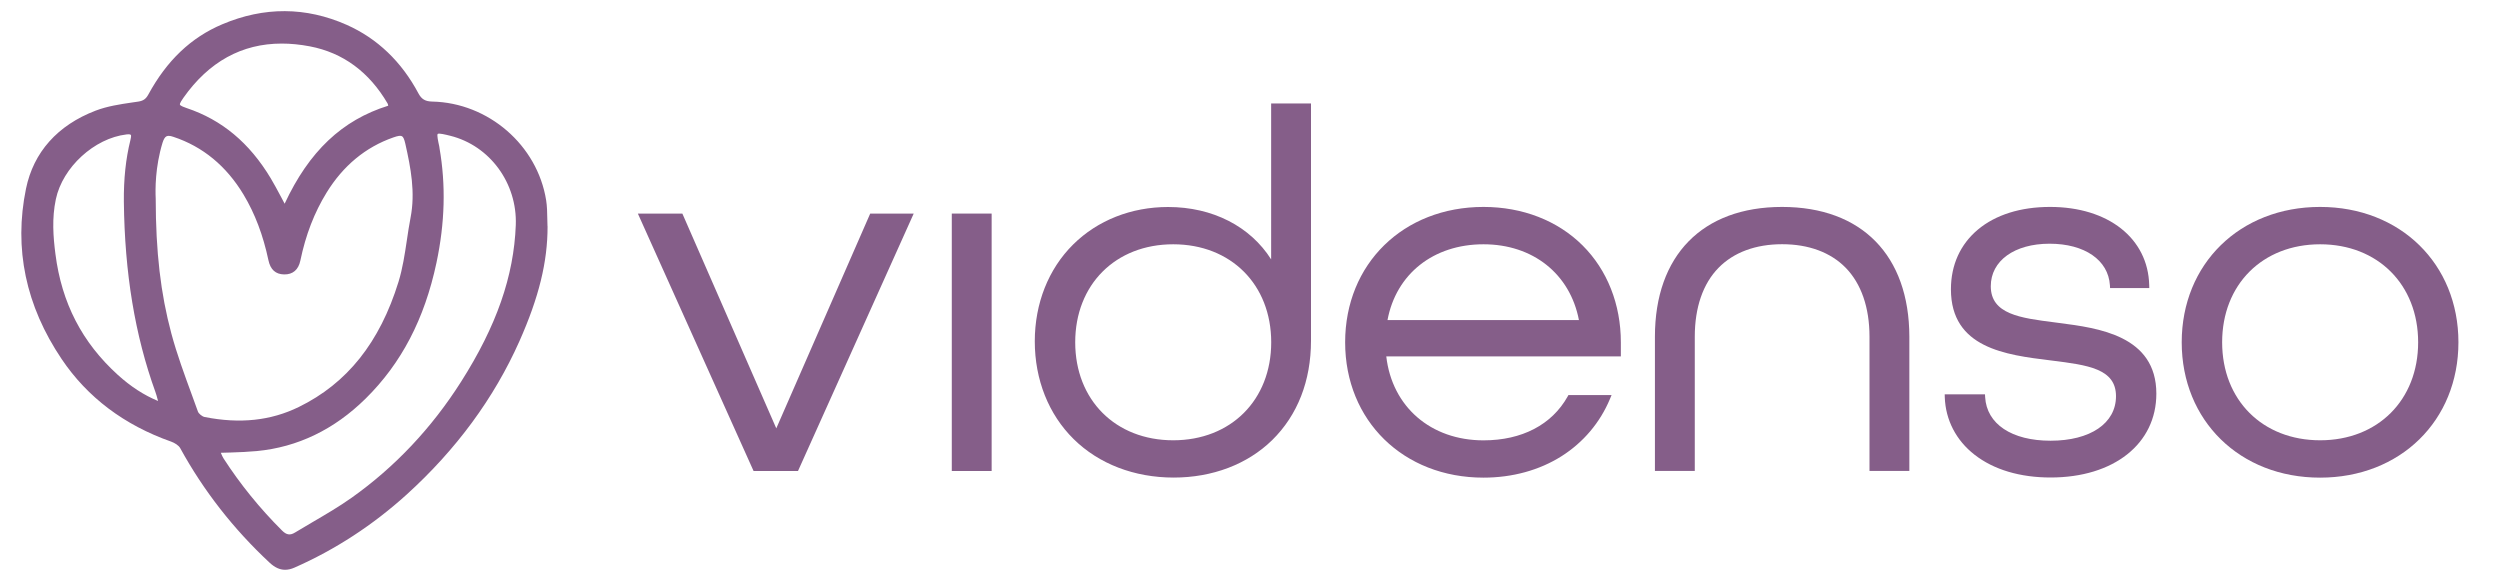
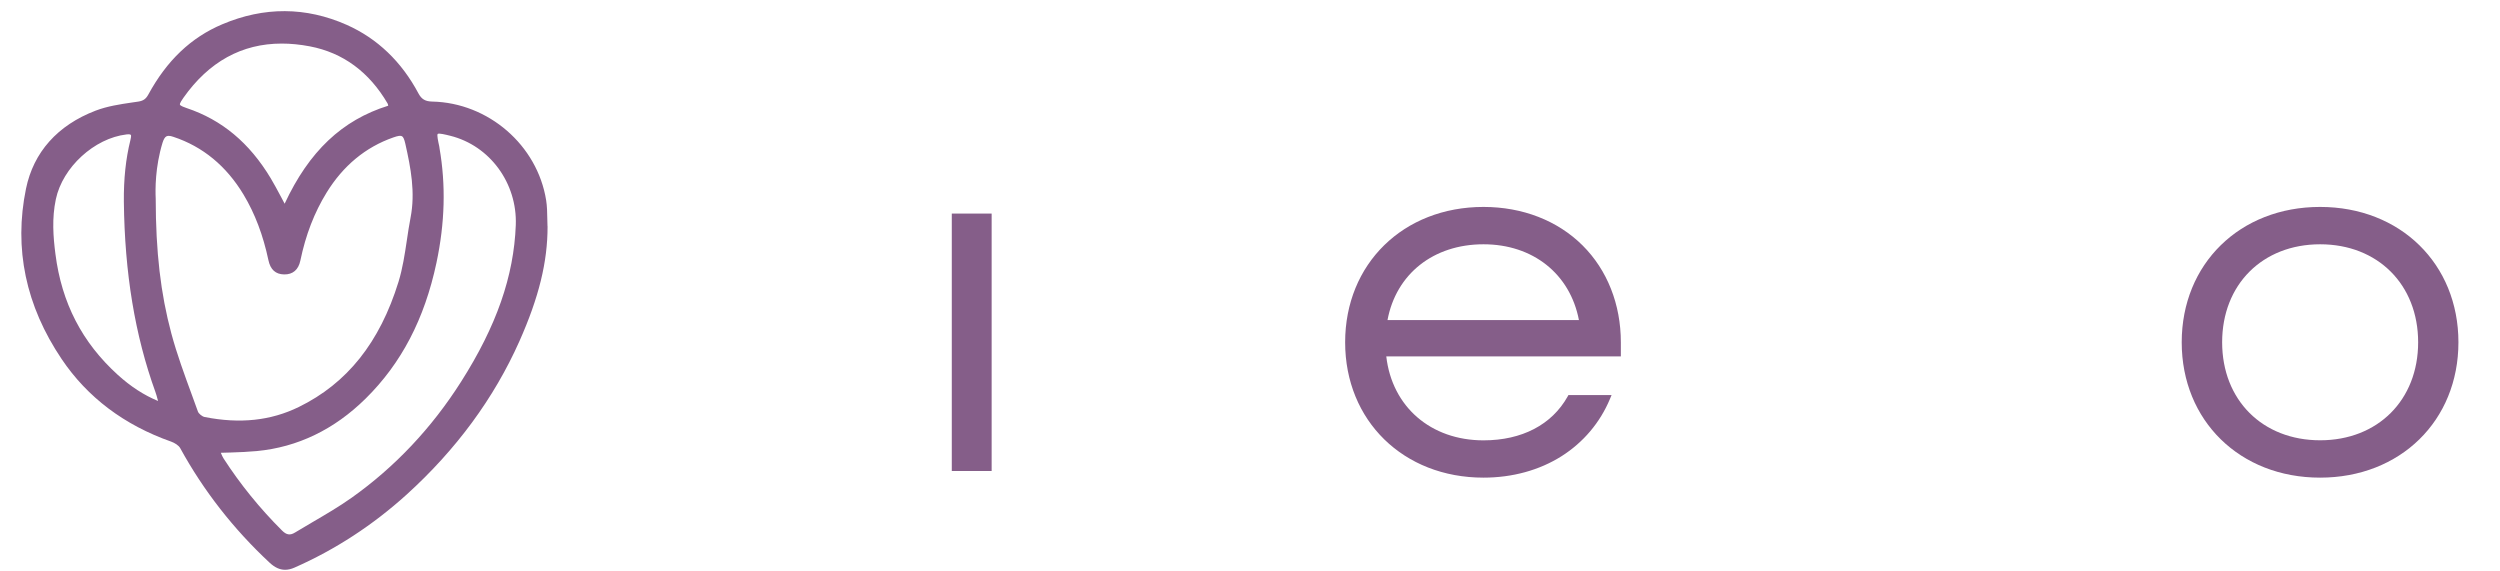
<svg xmlns="http://www.w3.org/2000/svg" version="1.1" id="Capa_1" x="0px" y="0px" viewBox="15 615 350 80" xml:space="preserve">
  <style type="text/css">
	.st1{fill:#855e89;}
</style>
  <g>
    <path class="st1" d="M91.65,646.68c-0.02-0.38-0.02-0.76-0.03-1.14c-0.01-0.82-0.03-1.68-0.16-2.51   c-1.23-7.7-8.08-13.64-15.95-13.81c-0.97-0.02-1.49-0.33-1.92-1.13c-2.38-4.47-5.76-7.7-10.05-9.61   c-5.71-2.53-11.57-2.56-17.42-0.08c-4.38,1.85-7.76,5.07-10.35,9.83c-0.34,0.62-0.7,0.88-1.39,0.99c-0.3,0.05-0.59,0.09-0.89,0.13   c-1.71,0.25-3.48,0.52-5.1,1.14c-5.33,2.04-8.7,5.82-9.75,10.93c-1.72,8.36-0.04,16.39,5,23.86c3.61,5.36,8.77,9.24,15.33,11.55   c0.47,0.17,1.04,0.51,1.26,0.91c3.26,5.95,7.47,11.34,12.52,16.04c0.71,0.66,1.41,0.99,2.16,0.99c0.42,0,0.86-0.1,1.33-0.31   c5.68-2.5,10.96-5.94,15.69-10.22c6.93-6.28,12.24-13.5,15.78-21.45c2.74-6.16,3.96-11.13,3.95-16.11   C91.65,646.68,91.65,646.68,91.65,646.68z M47.34,678.35c1.25-0.04,2.43-0.09,3.6-0.2c5.73-0.54,10.86-3.02,15.25-7.35   c5-4.93,8.24-11.14,9.91-18.99c1.19-5.62,1.33-10.88,0.43-16.08c0-0.03-0.01-0.06-0.01-0.09c-0.01-0.06-0.01-0.12-0.03-0.18   c-0.14-0.63-0.35-1.57-0.21-1.71c0.15-0.14,1.12,0.1,1.76,0.26c5.54,1.38,9.39,6.64,9.17,12.5c-0.27,7.16-2.7,14.13-7.65,21.92   c-4.12,6.49-9.27,11.95-15.31,16.24c-1.76,1.25-3.68,2.37-5.53,3.45c-0.79,0.46-1.61,0.94-2.41,1.43c-0.7,0.43-1.2,0.35-1.83-0.28   c-3.1-3.09-5.86-6.49-8.19-10.1c-0.13-0.2-0.22-0.42-0.34-0.7c-0.01-0.03-0.02-0.05-0.03-0.08   C46.4,678.38,46.88,678.37,47.34,678.35z M54.85,643.52c-0.19-0.35-0.36-0.68-0.53-1c-0.51-0.95-0.95-1.78-1.43-2.58   c-2.98-4.95-6.82-8.16-11.76-9.81c-0.24-0.08-0.88-0.3-0.94-0.48c-0.06-0.18,0.33-0.73,0.49-0.96c3.56-5.05,8.18-7.59,13.76-7.59   c1.26,0,2.58,0.13,3.94,0.39c4.64,0.89,8.3,3.58,10.89,8.01c0.03,0.04,0.04,0.13,0.07,0.25c0,0.02,0.01,0.03,0.01,0.05   C62.9,631.81,58.27,636.18,54.85,643.52z M38.3,634.09c0.08-0.04,0.19-0.07,0.31-0.07c0.18,0,0.4,0.04,0.67,0.14   c4.11,1.36,7.41,4.08,9.82,8.09c1.59,2.65,2.73,5.65,3.48,9.18c0.28,1.32,1,1.97,2.2,1.99c1.22,0.02,2-0.65,2.27-1.94   c0.75-3.6,1.95-6.71,3.67-9.51c2.32-3.77,5.46-6.37,9.35-7.73c0.66-0.23,1-0.28,1.2-0.17c0.19,0.1,0.33,0.42,0.47,1.03   c0.78,3.45,1.42,6.84,0.74,10.36c-0.2,1.05-0.37,2.14-0.52,3.18c-0.29,1.94-0.59,3.94-1.17,5.82c-2.62,8.48-7.19,14.21-13.96,17.52   c-3.93,1.92-8.25,2.38-13.19,1.4c-0.34-0.07-0.82-0.46-0.93-0.76c-0.28-0.79-0.57-1.58-0.86-2.37c-1.02-2.78-2.08-5.66-2.86-8.56   c-1.5-5.59-2.18-11.42-2.19-18.89c0-0.01,0-0.01,0-0.01c-0.06-1.21-0.09-4.39,0.96-7.82C37.92,634.47,38.09,634.2,38.3,634.09z    M37.13,671.14c-1.98-0.82-3.83-2.02-5.64-3.66c-5-4.54-7.86-10.07-8.73-16.92c-0.31-2.4-0.51-5,0.06-7.68   c0.95-4.46,5.38-8.53,9.89-9.06c0.11-0.01,0.19-0.02,0.26-0.02c0.24,0,0.32,0.06,0.34,0.08c0.1,0.11-0.01,0.55-0.06,0.76   c-0.64,2.58-0.94,5.4-0.91,8.59c0.11,9.99,1.55,18.7,4.41,26.63c0.12,0.32,0.21,0.66,0.3,1C37.07,670.95,37.1,671.05,37.13,671.14z   " />
    <g>
-       <polygon class="st1" points="123.68,674.97 110.53,644.9 104.3,644.9 120.5,680.94 126.72,680.94 142.92,644.9 136.83,644.9   " />
      <rect x="148.25" y="644.9" class="st1" width="5.58" height="36.04" />
-       <path class="st1" d="M192.97,651.33c-2.92-4.63-8.2-7.35-14.44-7.35c-5.16,0-9.88,1.87-13.29,5.25    c-3.46,3.43-5.37,8.25-5.37,13.55c0,5.37,1.93,10.23,5.44,13.69c3.52,3.48,8.5,5.39,14,5.39c5.44,0,10.33-1.86,13.79-5.24    c3.56-3.49,5.44-8.3,5.44-13.92v-33.21h-5.58V651.33z M192.97,662.92c0,8.08-5.64,13.72-13.72,13.72s-13.72-5.64-13.72-13.72    s5.64-13.72,13.72-13.72S192.97,654.84,192.97,662.92z" />
      <path class="st1" d="M222.69,643.97c-11.23,0-19.37,7.97-19.37,18.95s8.15,18.95,19.37,18.95c4.05,0,7.83-1.04,10.94-3.01    c3.04-1.93,5.38-4.7,6.76-8l0.23-0.55h-6.04l-0.11,0.2c-2.22,3.96-6.41,6.14-11.78,6.14c-7.38,0-12.8-4.7-13.61-11.75h32.84v-1.97    c0-5.31-1.9-10.13-5.36-13.57C233.07,645.88,228.15,643.97,222.69,643.97z M209.25,659.81c1.21-6.46,6.43-10.61,13.44-10.61    c6.93,0,12.12,4.15,13.36,10.61H209.25z" />
-       <path class="st1" d="M264.49,643.97c-11.15,0-17.8,6.79-17.8,18.16v18.8h5.58v-18.8c0-4.09,1.15-7.43,3.34-9.65    c2.11-2.15,5.18-3.29,8.89-3.29c3.71,0,6.78,1.14,8.89,3.29c2.18,2.23,3.34,5.56,3.34,9.65v18.8h5.58v-18.8    C282.29,650.76,275.64,643.97,264.49,643.97z" />
-       <path class="st1" d="M303.31,660.22l-0.68-0.09c-4.79-0.61-8.92-1.14-8.92-5.06c0-3.56,3.31-5.95,8.23-5.95    c4.91,0,8.23,2.29,8.45,5.83l0.02,0.38h5.49l-0.01-0.41c-0.16-6.55-5.73-10.95-13.88-10.95c-4.13,0-7.62,1.1-10.1,3.17    c-2.47,2.07-3.78,4.96-3.78,8.36c0,8.24,7.71,9.19,13.9,9.95l0.24,0.03c5.01,0.63,8.97,1.13,8.97,4.99c0,3.79-3.59,6.23-9.16,6.23    c-5.44,0-8.95-2.34-9.16-6.11l-0.02-0.38h-5.64l0.01,0.41c0.11,3.18,1.59,6.04,4.18,8.05c2.67,2.08,6.35,3.18,10.63,3.18    c8.86,0,14.81-4.72,14.81-11.74C316.89,661.97,308.72,660.92,303.31,660.22z" />
      <path class="st1" d="M339.81,643.97c-11.23,0-19.37,7.97-19.37,18.95s8.15,18.95,19.37,18.95c11.23,0,19.37-7.97,19.37-18.95    S351.04,643.97,339.81,643.97z M353.54,662.92c0,8.08-5.64,13.72-13.72,13.72c-8.08,0-13.72-5.64-13.72-13.72    s5.64-13.72,13.72-13.72C347.89,649.2,353.54,654.84,353.54,662.92z" />
    </g>
  </g>
</svg>